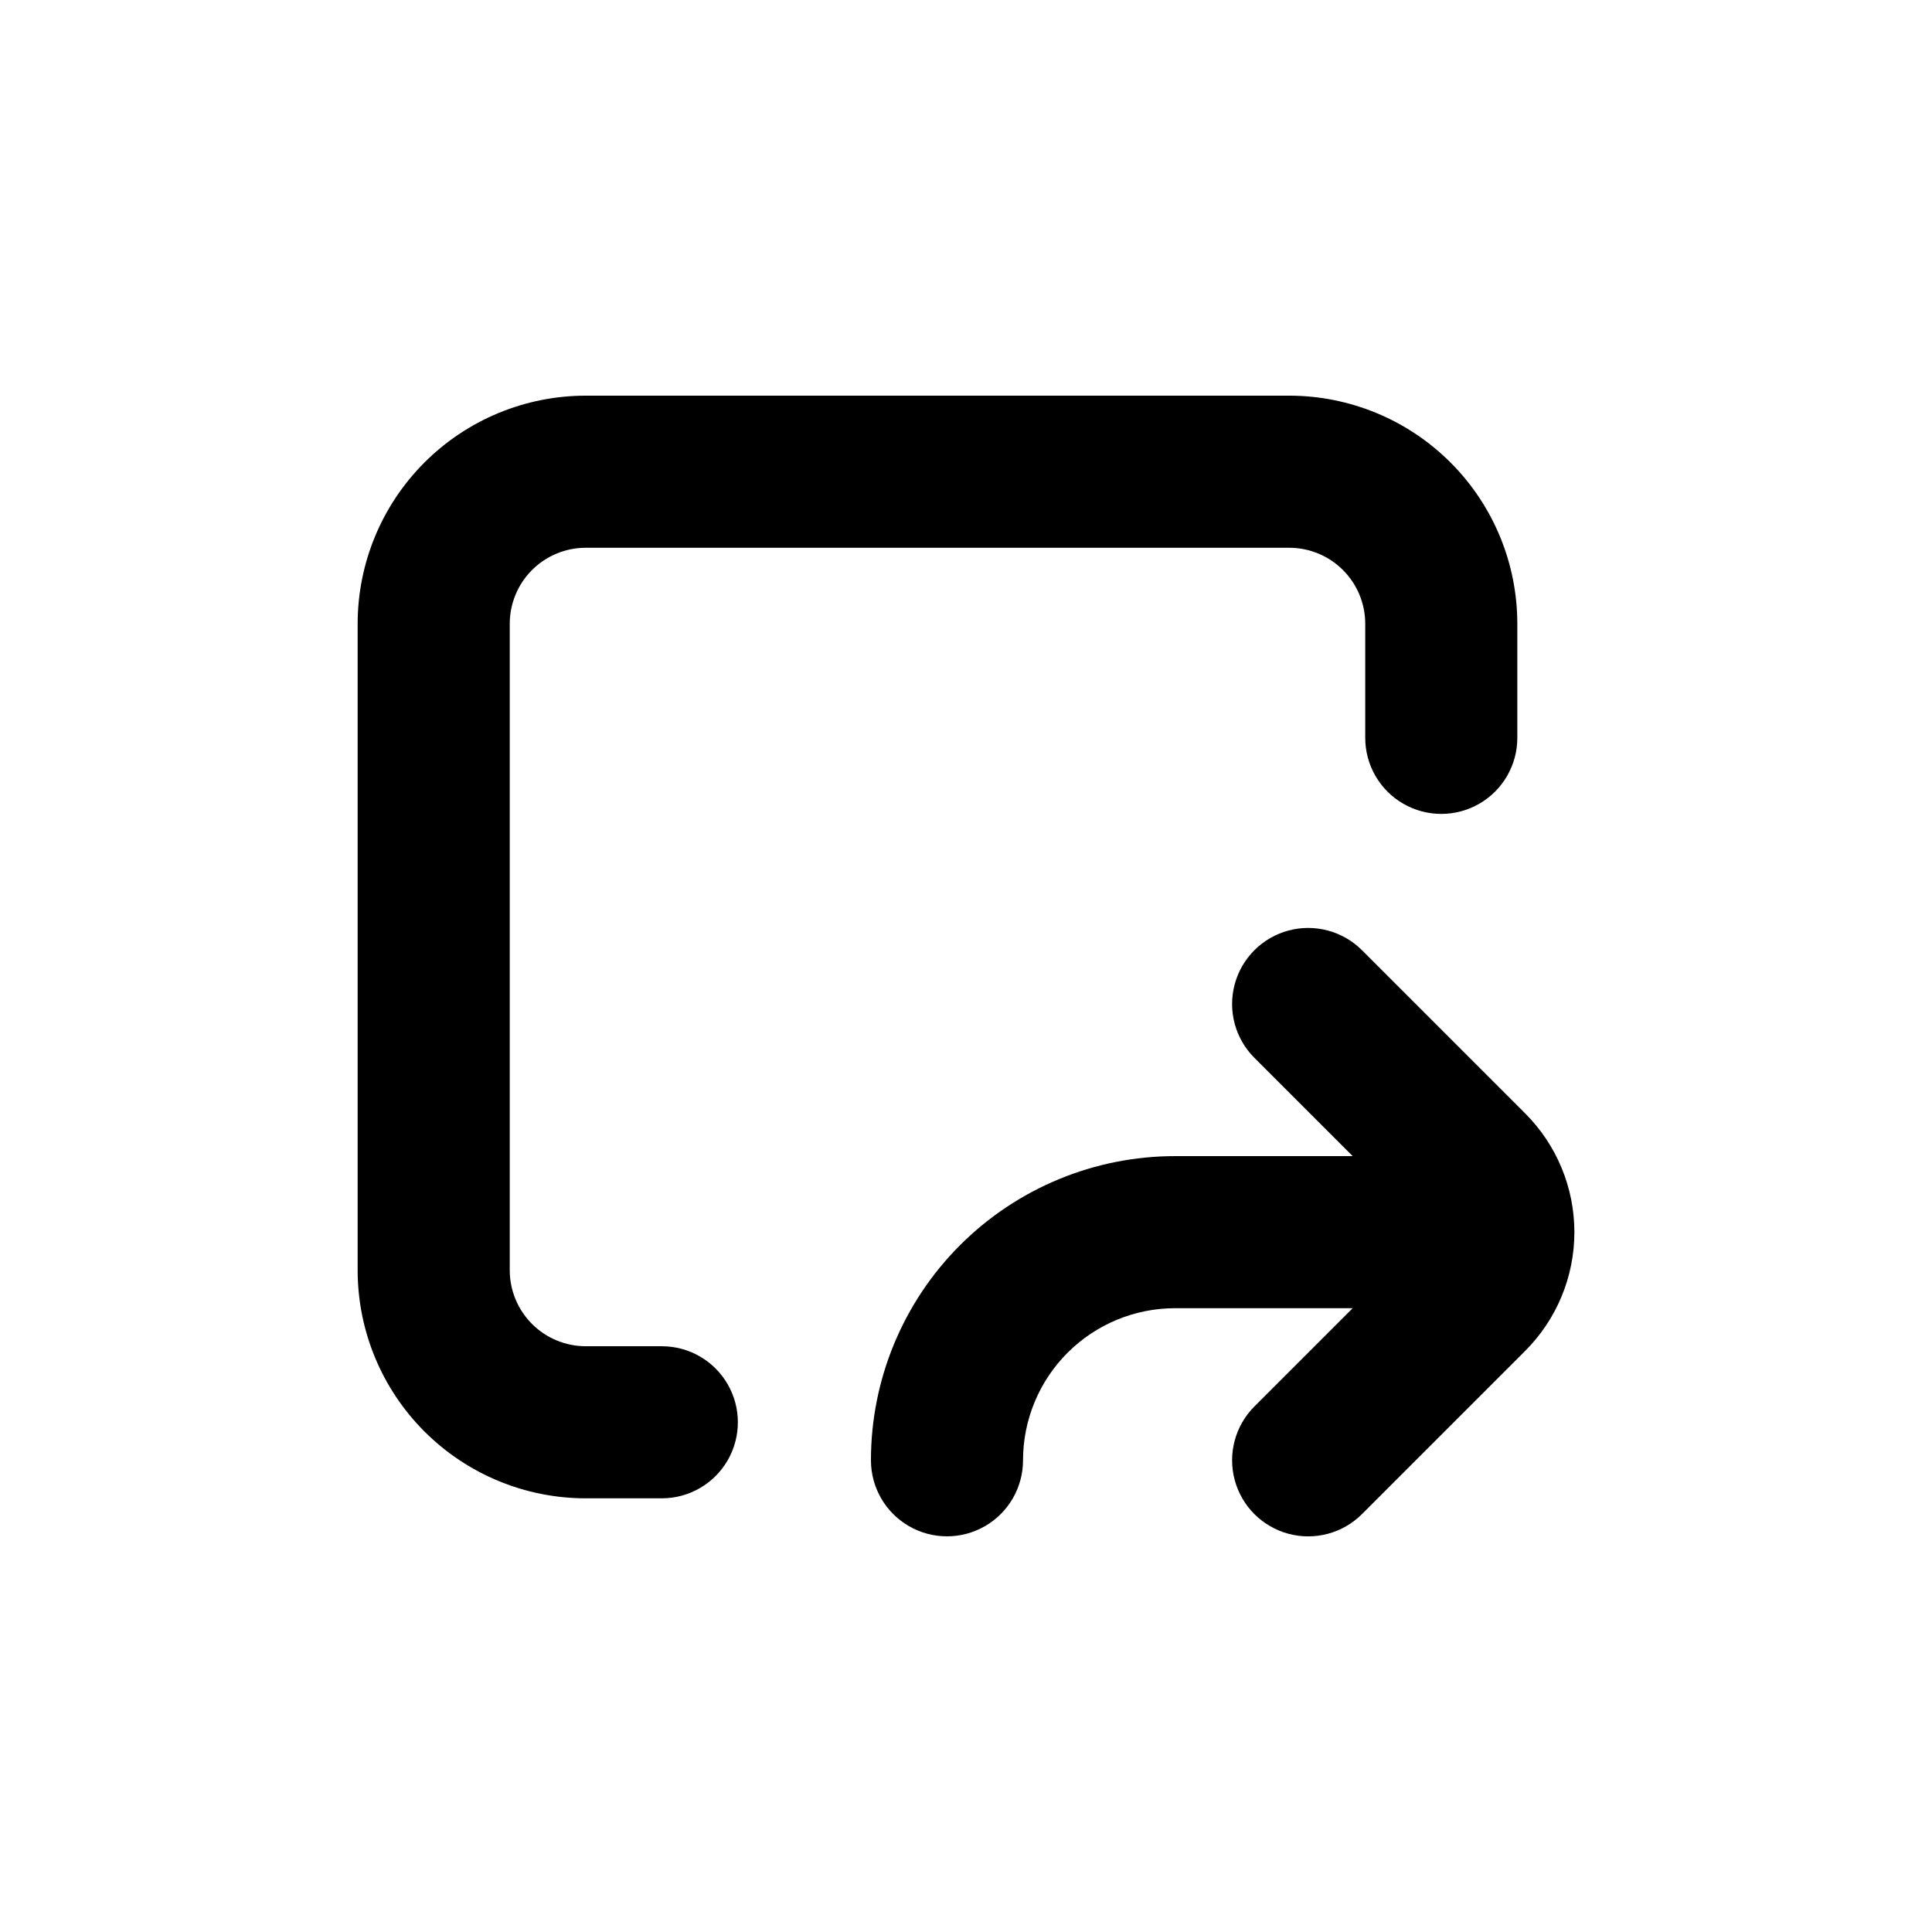
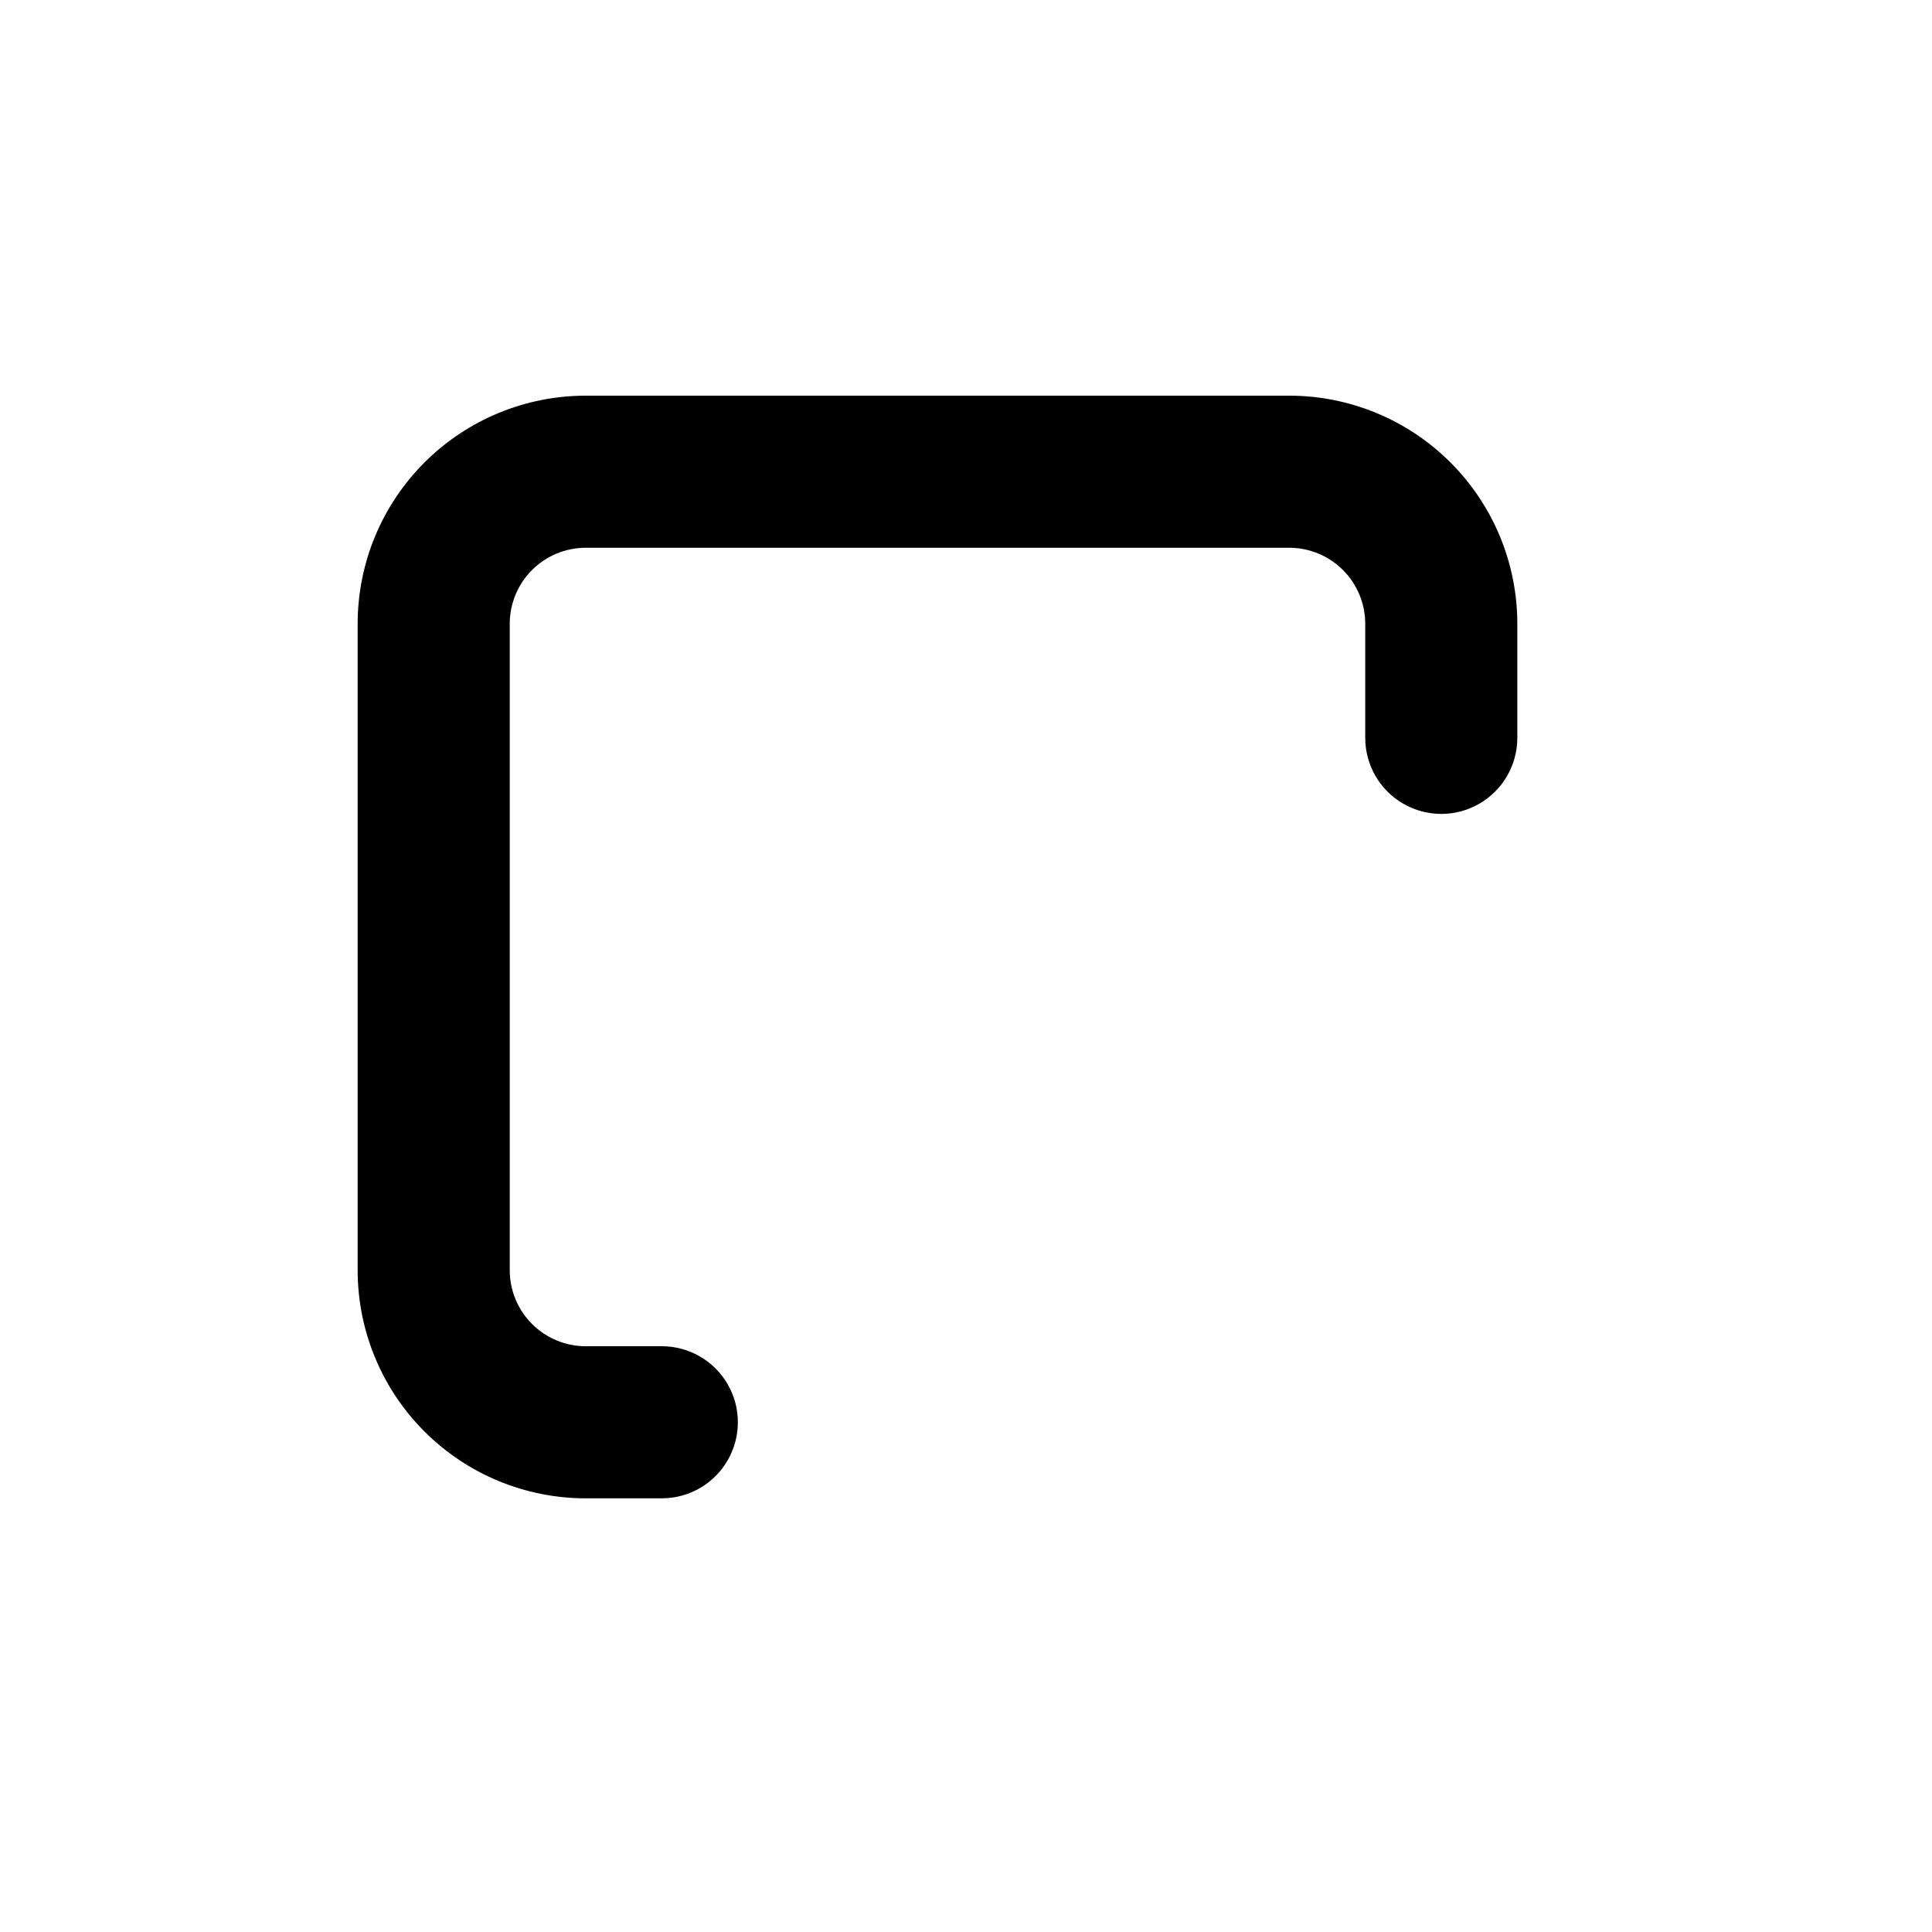
<svg xmlns="http://www.w3.org/2000/svg" fill="#000000" width="800px" height="800px" version="1.1" viewBox="144 144 512 512">
  <g>
-     <path d="m504.94 395.82c-5.094-5.094-12.52-7.082-19.477-5.219-6.957 1.863-12.395 7.301-14.258 14.258s0.125 14.383 5.219 19.477l26.047 26.047h-47.055c-21.379 0-41.883 8.492-57 23.609-15.117 15.117-23.609 35.621-23.609 57 0 7.199 3.84 13.852 10.074 17.453 6.238 3.602 13.918 3.602 20.152 0 6.238-3.602 10.078-10.254 10.078-17.453 0-10.688 4.246-20.941 11.805-28.5 7.559-7.559 17.809-11.805 28.5-11.805h47.055l-26.047 26.047c-5.094 5.094-7.082 12.52-5.219 19.477s7.301 12.395 14.258 14.258c6.957 1.863 14.383-0.125 19.477-5.219l43.277-43.277c8.332-8.34 13.012-19.648 13.012-31.438s-4.68-23.098-13.012-31.438z" />
    <path d="m299.24 541.07h20.152c7.199 0 13.852-3.844 17.449-10.078 3.602-6.234 3.602-13.918 0-20.152-3.598-6.234-10.25-10.074-17.449-10.074h-20.152c-5.348 0-10.473-2.125-14.25-5.902-3.781-3.781-5.902-8.906-5.902-14.25v-171.3c0-5.344 2.121-10.469 5.902-14.25 3.777-3.777 8.902-5.902 14.25-5.902h186.41c5.348 0 10.473 2.125 14.25 5.902 3.781 3.781 5.902 8.906 5.902 14.25v30.23c0 7.199 3.844 13.852 10.078 17.449 6.234 3.602 13.918 3.602 20.152 0 6.234-3.598 10.074-10.25 10.074-17.449v-30.23c0-16.035-6.367-31.41-17.707-42.75-11.336-11.336-26.715-17.707-42.75-17.707h-186.41c-16.035 0-31.414 6.371-42.75 17.707-11.34 11.34-17.707 26.715-17.707 42.75v171.3c0 16.031 6.367 31.41 17.707 42.75 11.336 11.336 26.715 17.707 42.75 17.707z" />
  </g>
</svg>